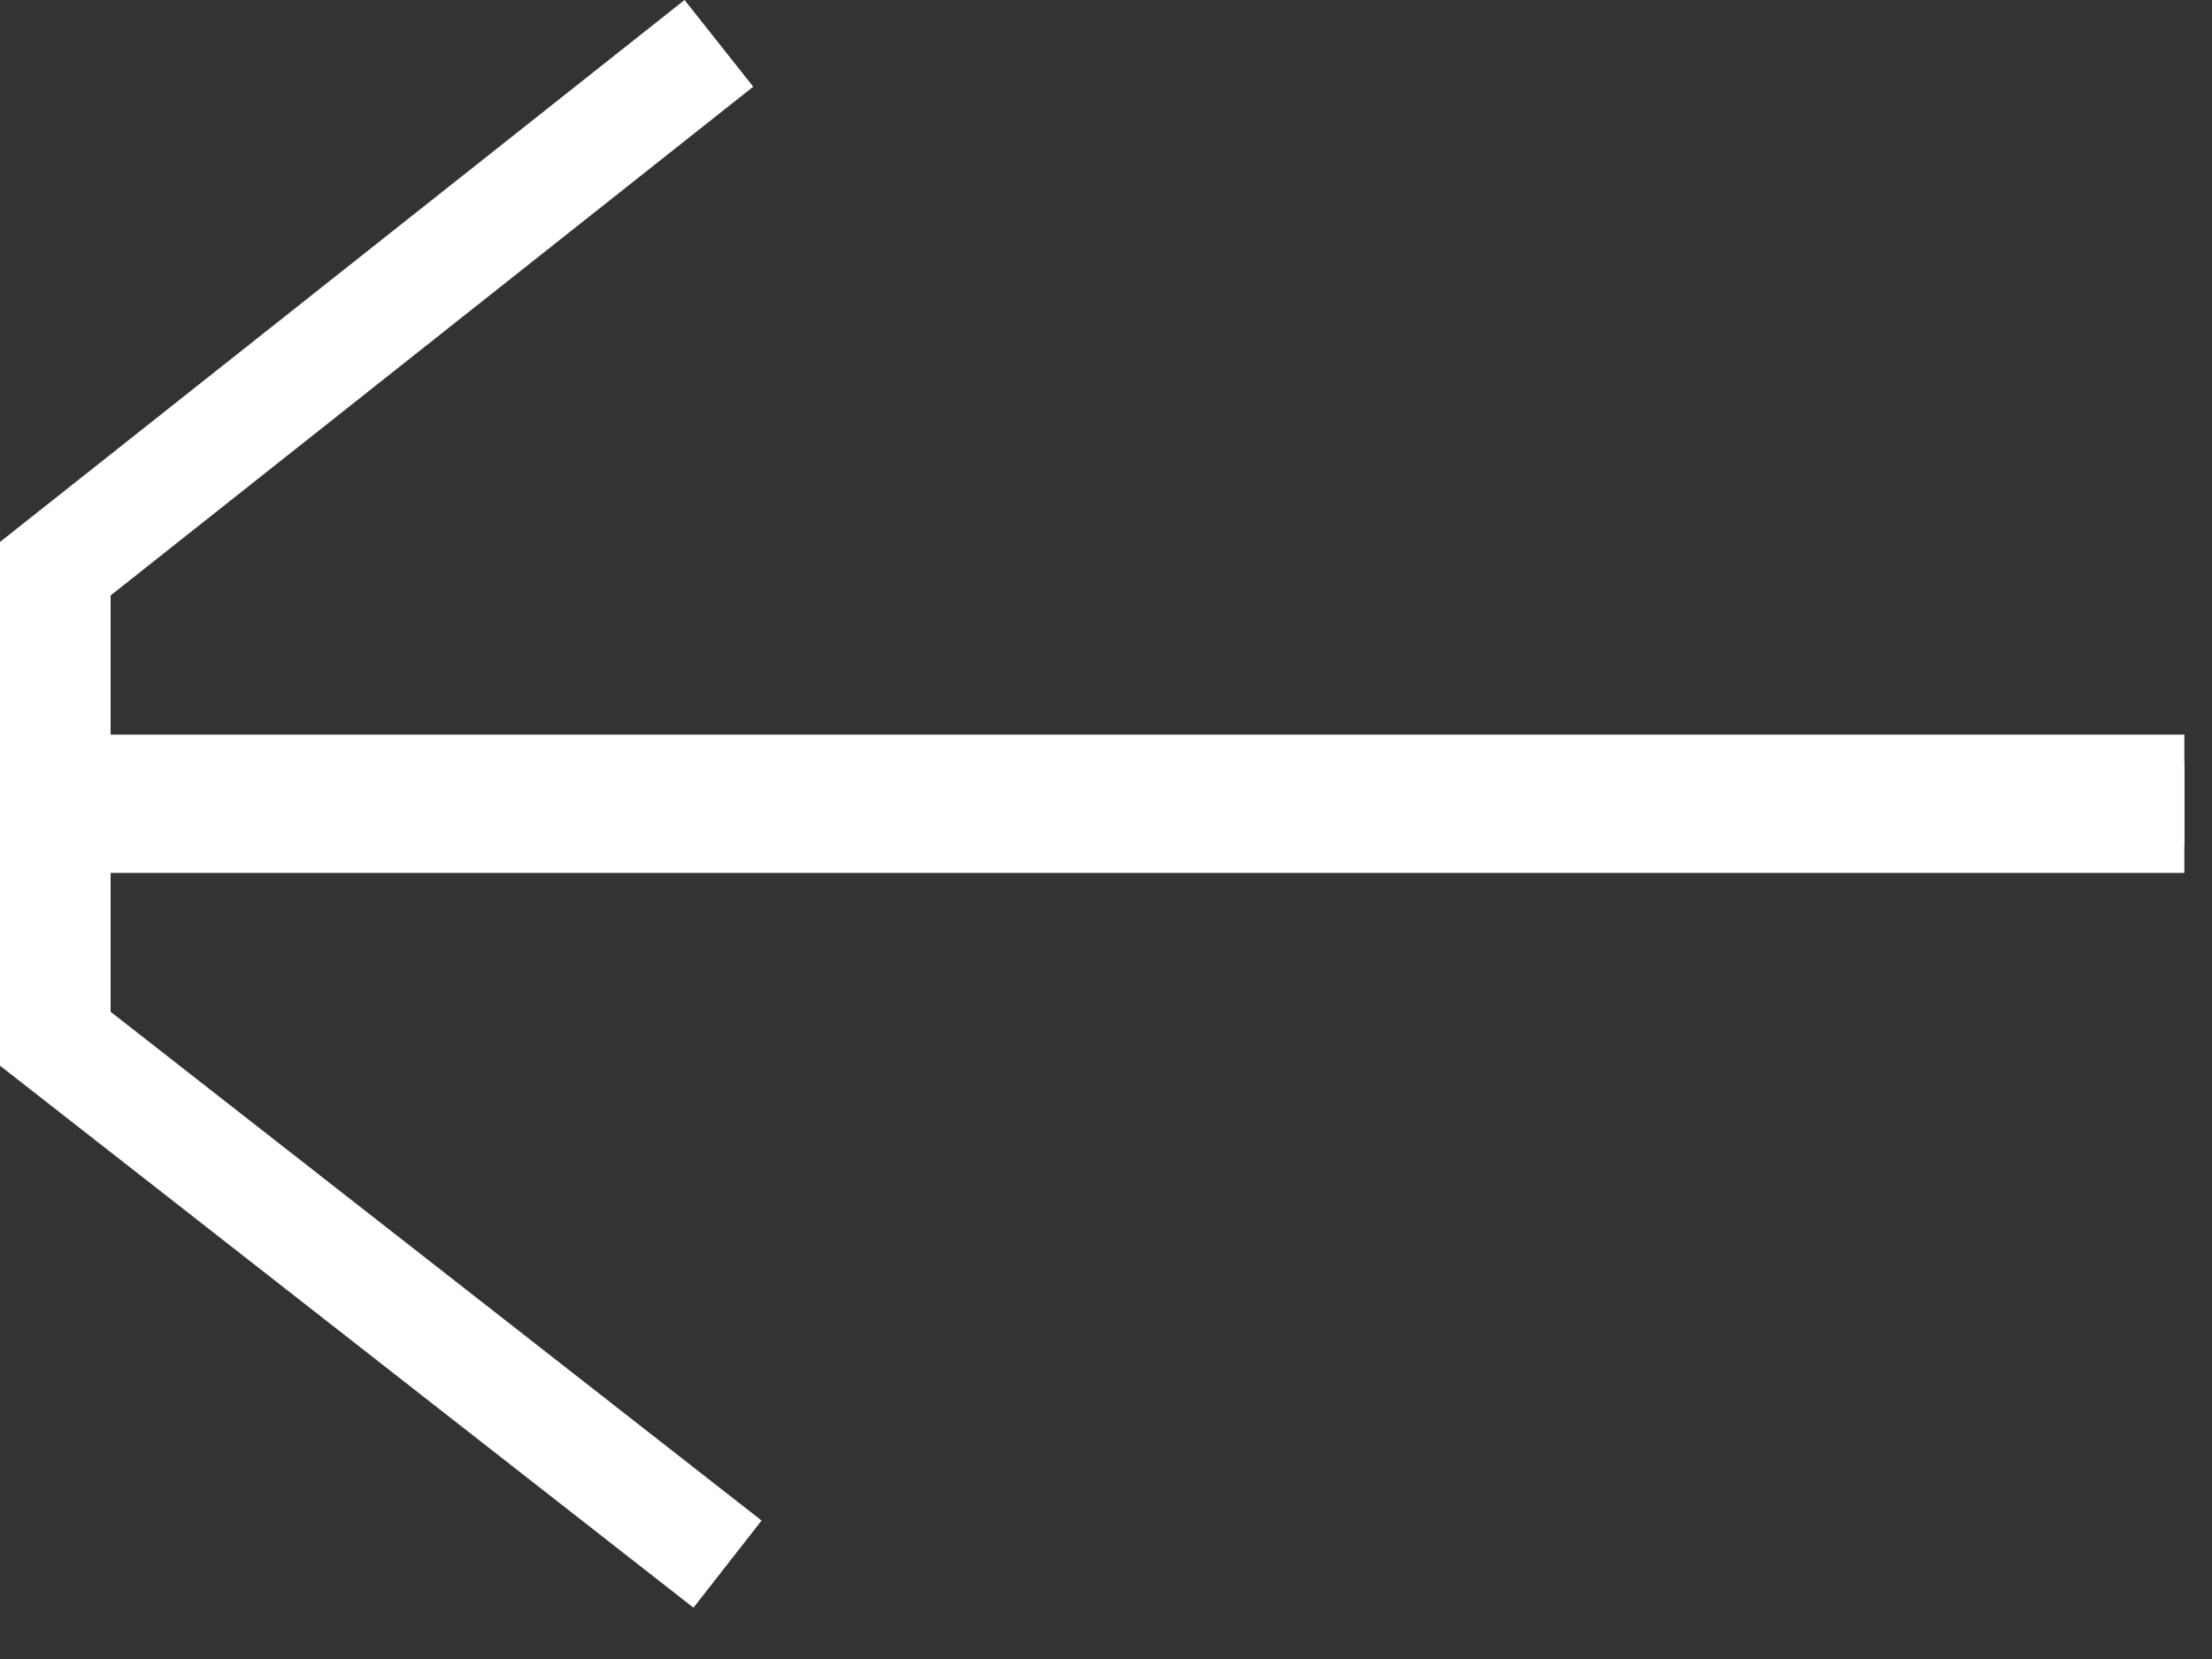
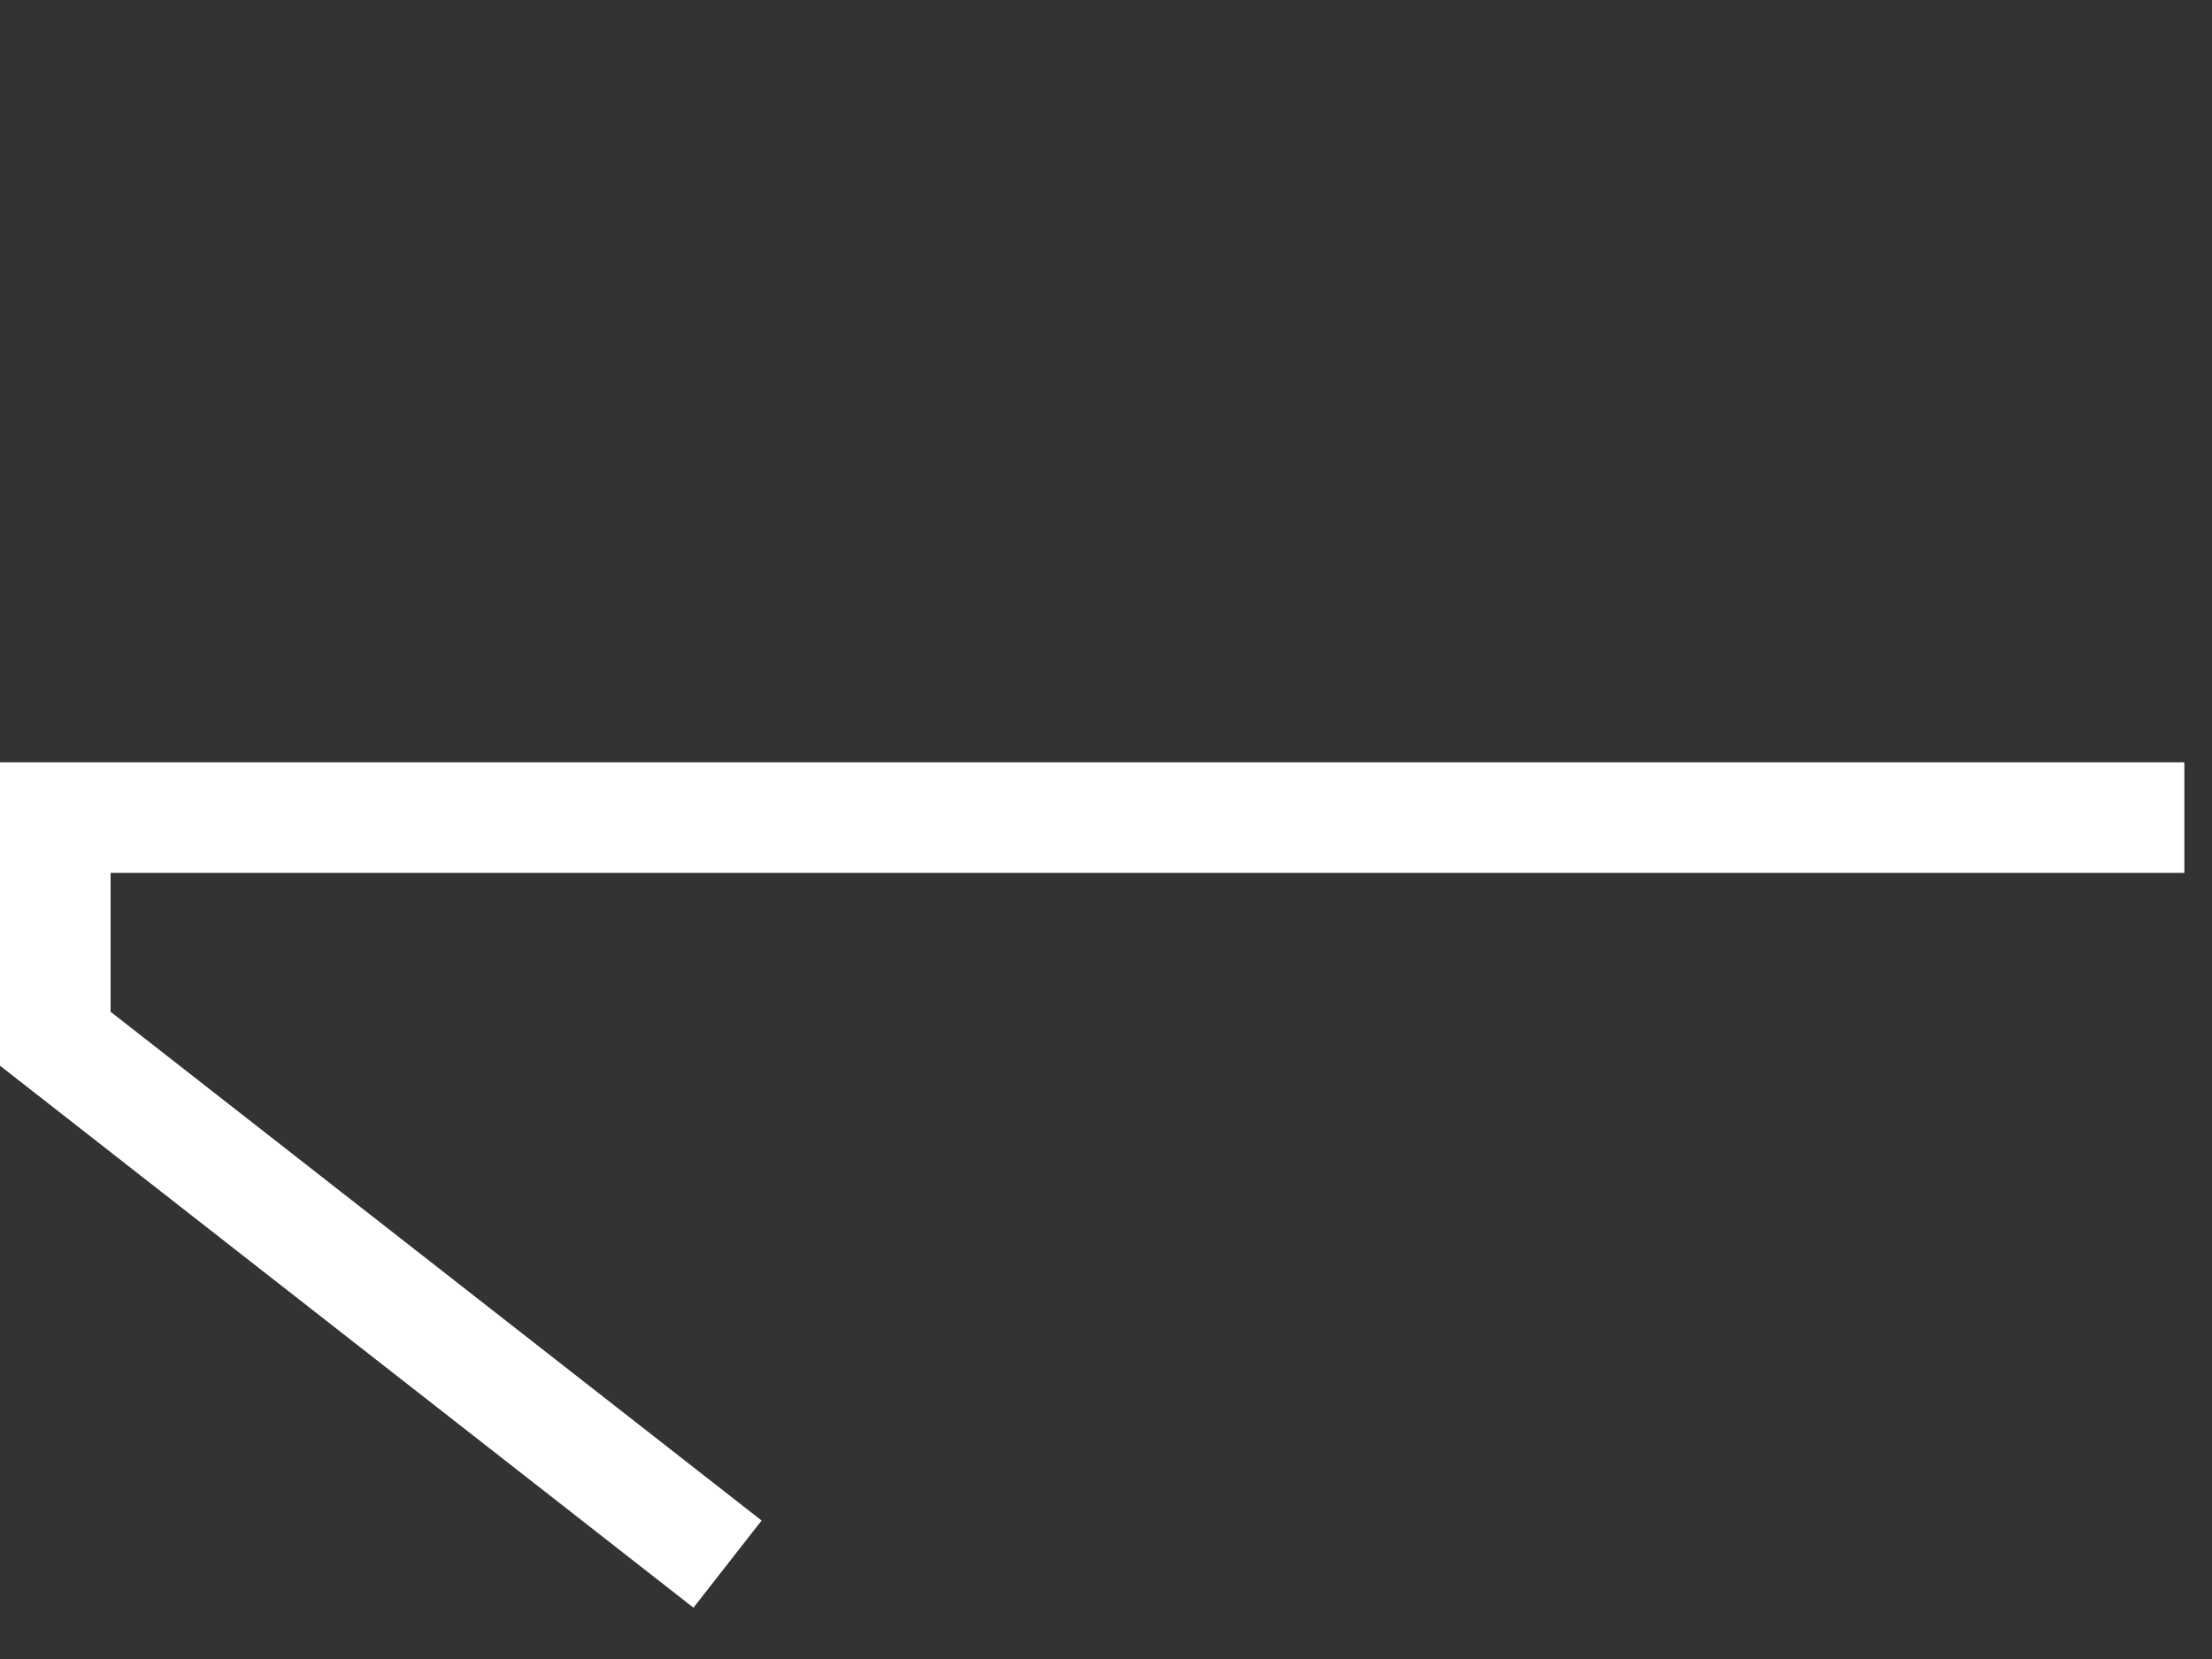
<svg xmlns="http://www.w3.org/2000/svg" width="40" height="30" viewBox="0 0 40 30" fill="none">
  <rect x="0" y="0" width="40" height="30" fill="#333333" stroke="none" />
-   <path fill-rule="evenodd" clip-rule="evenodd" d="M12.379 0L0 9.8V15.284H39.5V13.284H2V10.768L13.621 1.568L12.379 0Z" fill="white" />
  <path fill-rule="evenodd" clip-rule="evenodd" d="M12.54 29.072L0 19.271V13.784H39.5V15.784H2V18.296L13.772 27.496L12.54 29.072Z" fill="white" />
</svg>